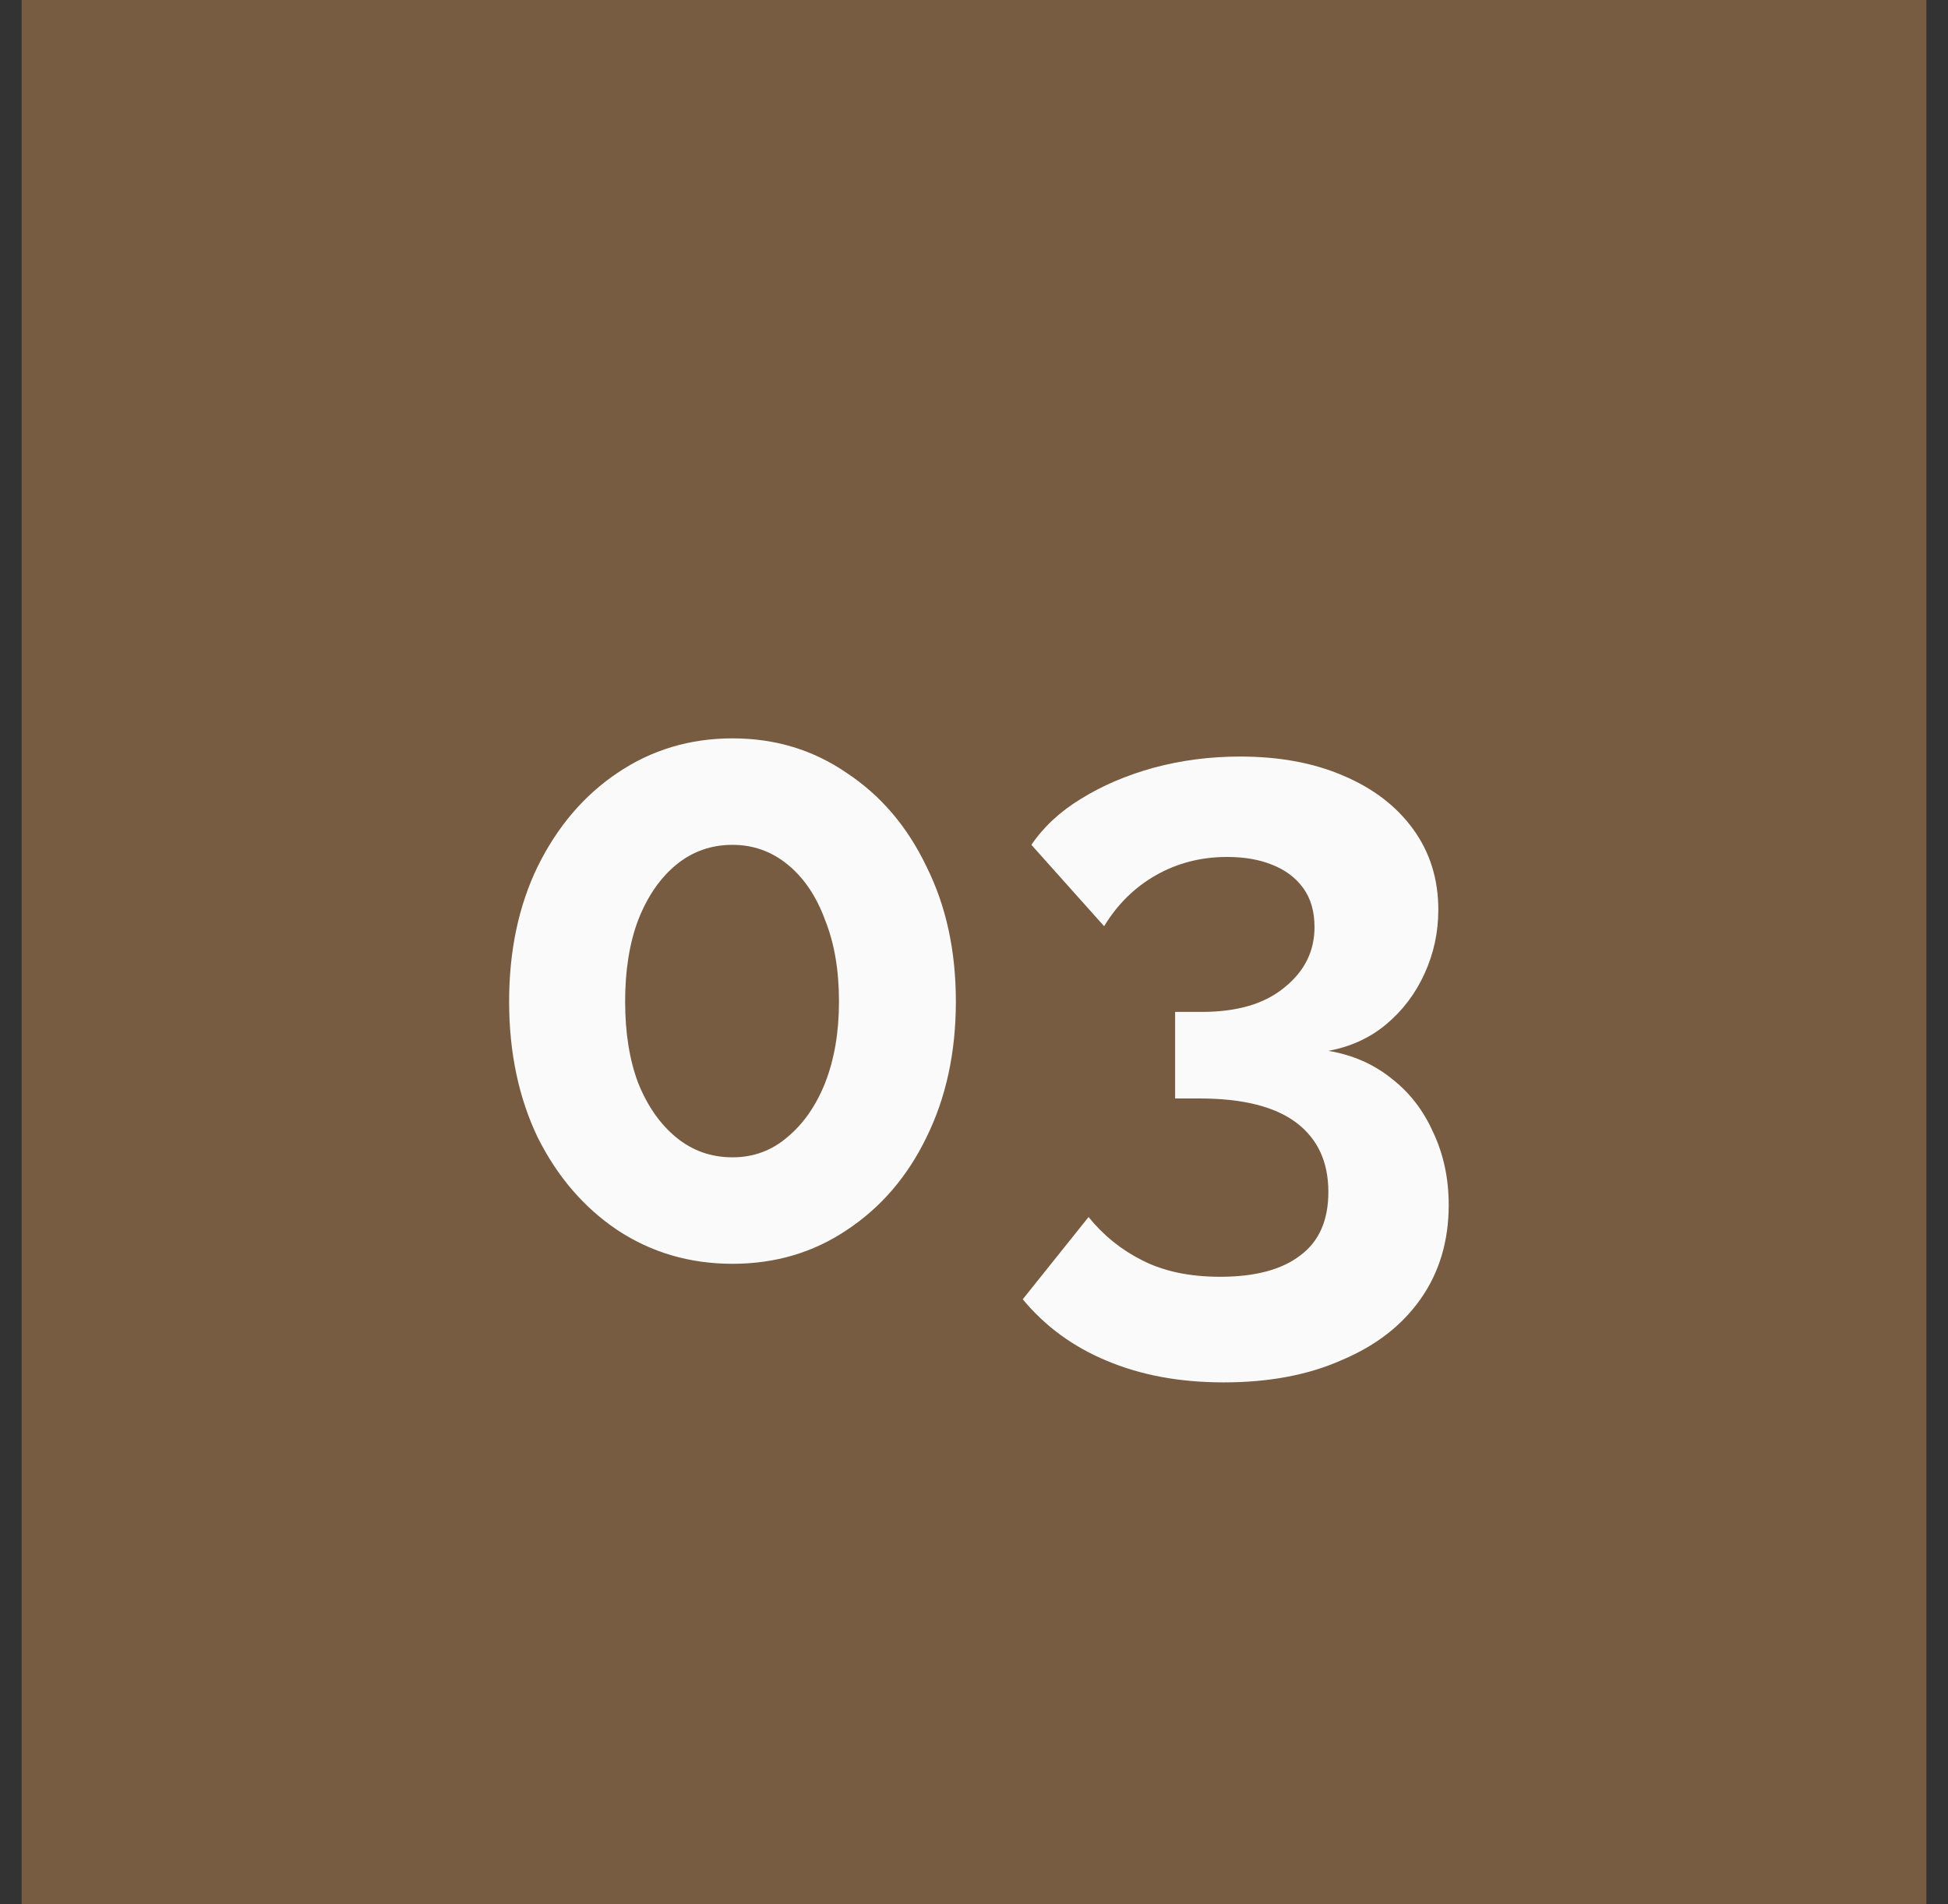
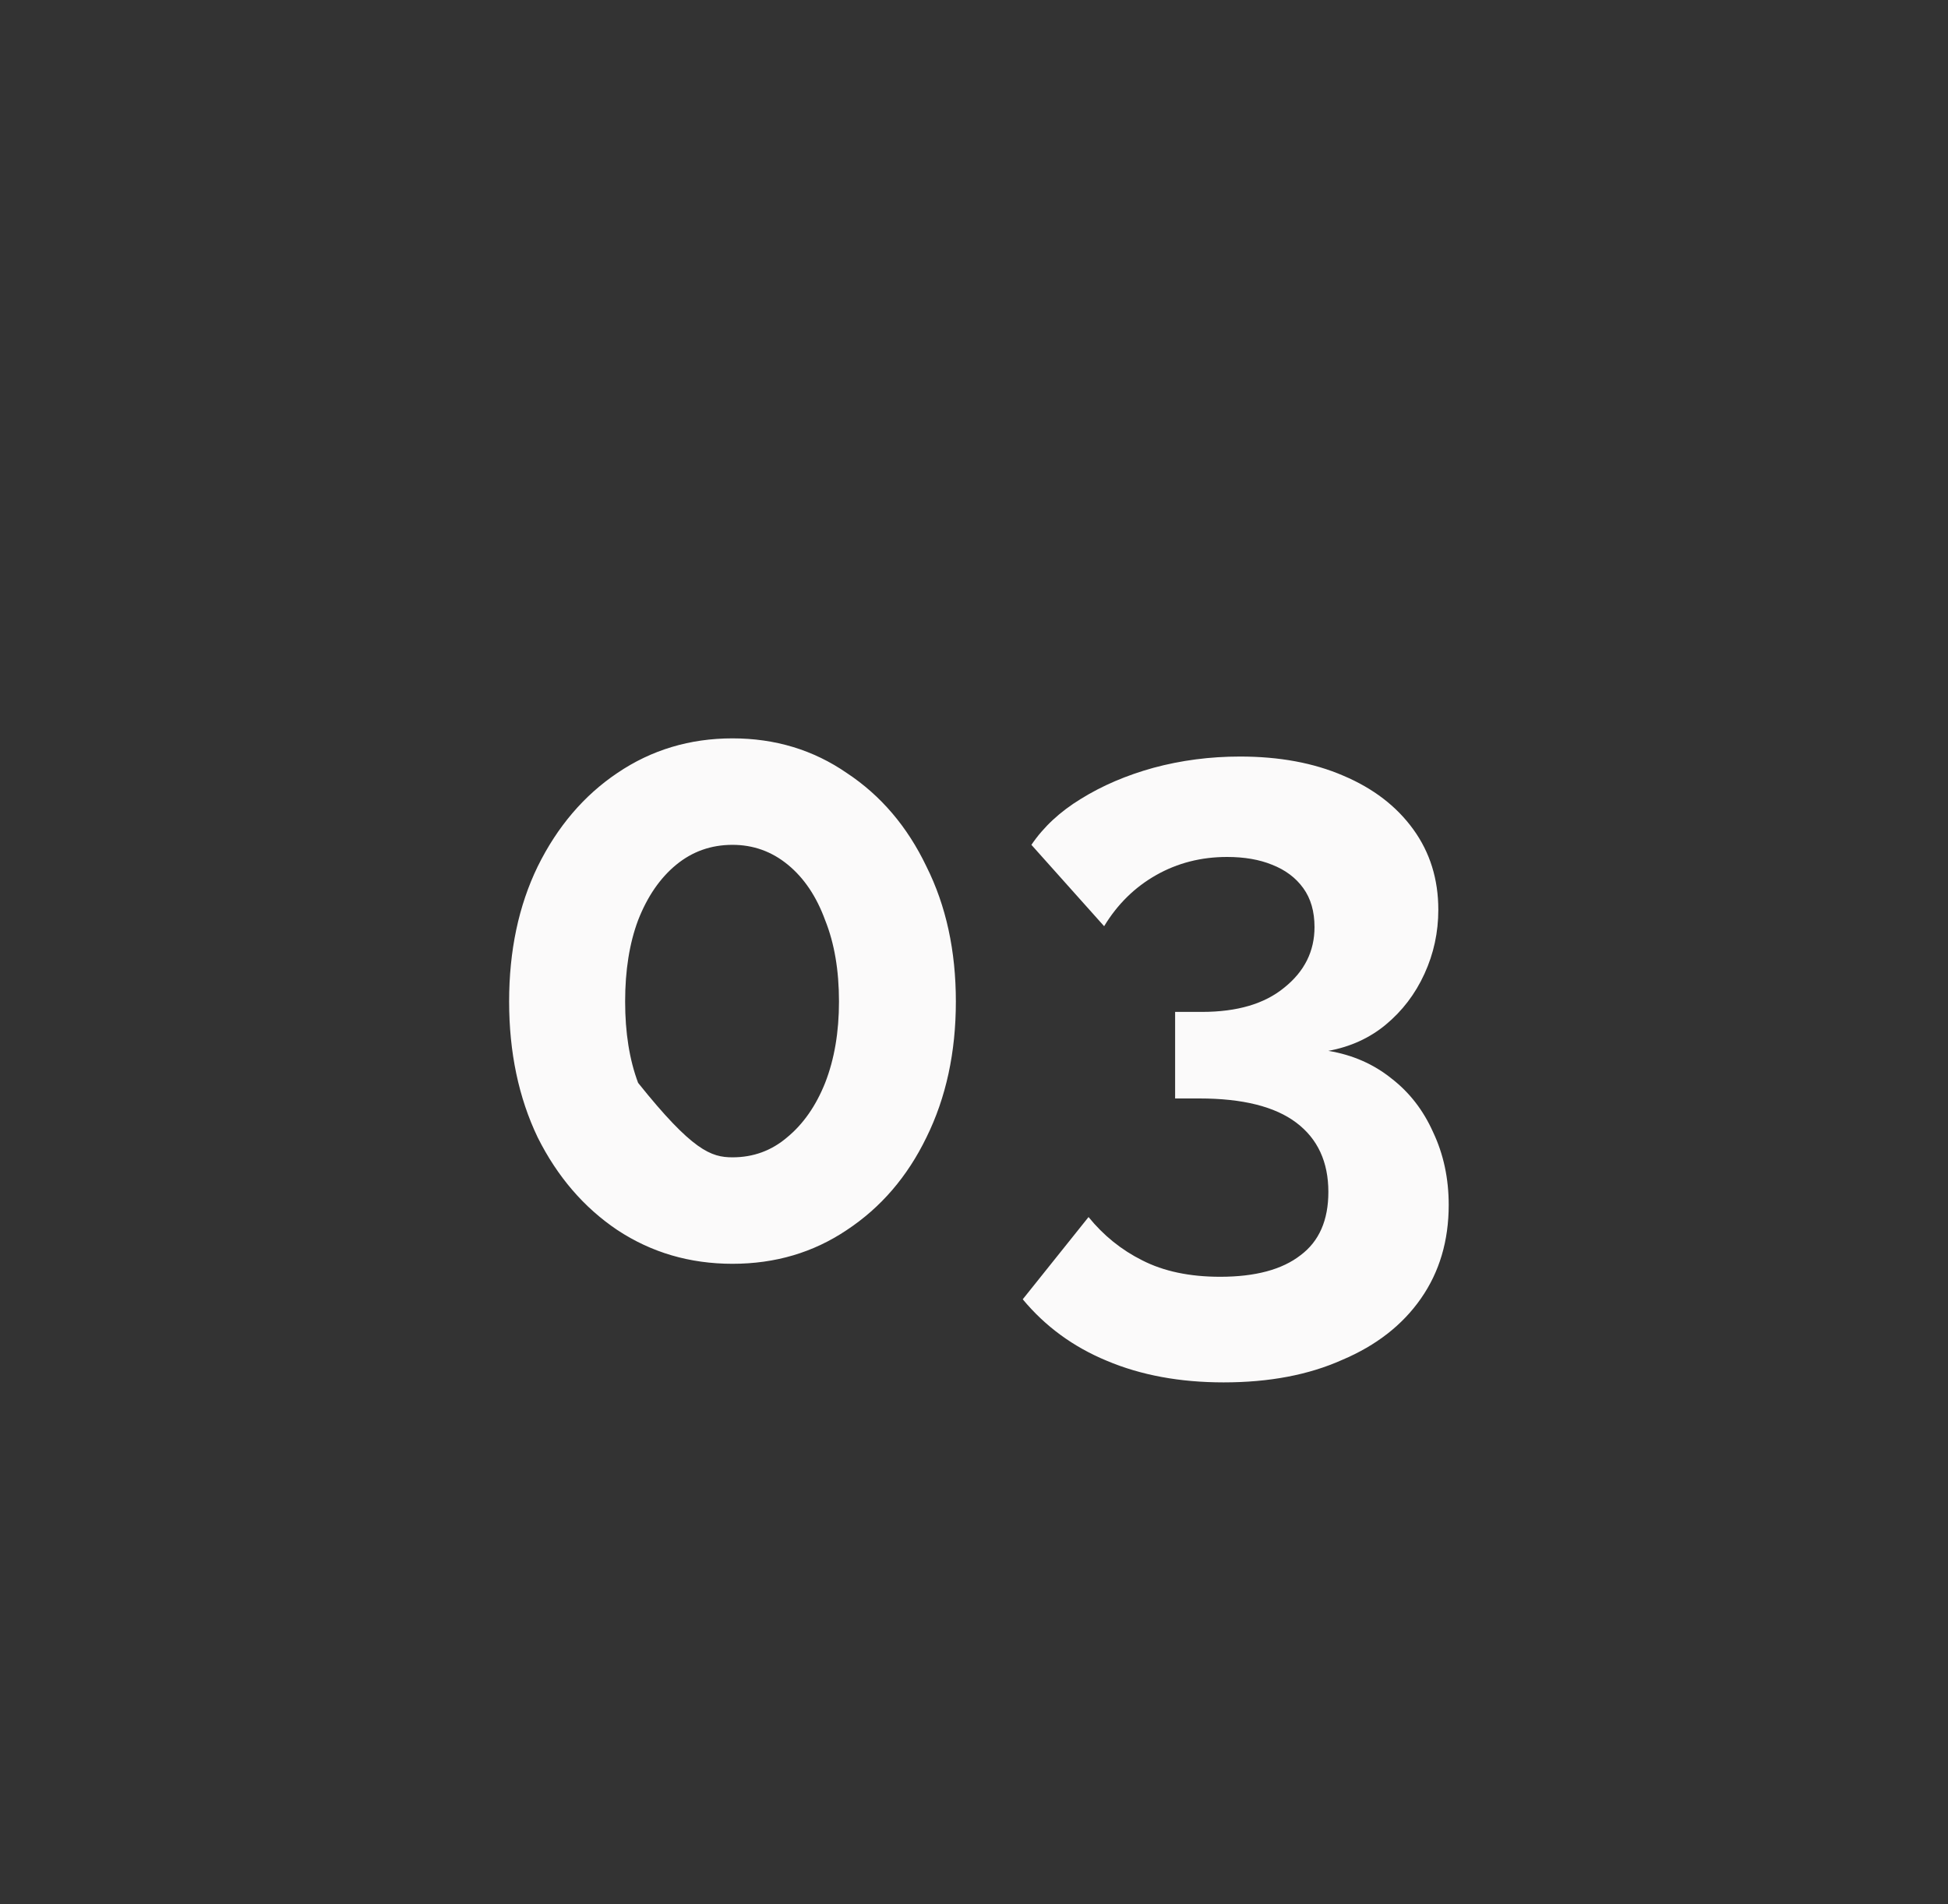
<svg xmlns="http://www.w3.org/2000/svg" width="45" height="44" viewBox="0 0 45 44" fill="none">
  <rect x="0" y="0" width="45" height="44" fill="#333333" stroke="none" />
-   <rect width="44" height="44" transform="translate(0.5)" fill="#775C41" />
-   <path d="M22.081 23.14C22.081 24.313 21.855 25.36 21.401 26.28C20.961 27.187 20.348 27.9 19.561 28.42C18.788 28.94 17.908 29.2 16.921 29.2C15.935 29.2 15.048 28.94 14.261 28.42C13.488 27.9 12.875 27.187 12.421 26.28C11.981 25.36 11.761 24.313 11.761 23.14C11.761 21.967 11.981 20.927 12.421 20.02C12.875 19.1 13.488 18.38 14.261 17.86C15.048 17.327 15.935 17.06 16.921 17.06C17.908 17.06 18.788 17.327 19.561 17.86C20.348 18.38 20.961 19.1 21.401 20.02C21.855 20.927 22.081 21.967 22.081 23.14ZM19.381 23.14C19.381 22.42 19.275 21.793 19.061 21.26C18.861 20.713 18.575 20.287 18.201 19.98C17.828 19.673 17.401 19.52 16.921 19.52C16.428 19.52 15.995 19.673 15.621 19.98C15.248 20.287 14.955 20.713 14.741 21.26C14.541 21.793 14.441 22.42 14.441 23.14C14.441 23.86 14.541 24.487 14.741 25.02C14.955 25.553 15.248 25.973 15.621 26.28C15.995 26.587 16.428 26.74 16.921 26.74C17.401 26.74 17.821 26.587 18.181 26.28C18.555 25.973 18.848 25.553 19.061 25.02C19.275 24.473 19.381 23.847 19.381 23.14ZM30.686 24.28C31.246 24.373 31.733 24.587 32.146 24.92C32.56 25.24 32.88 25.653 33.106 26.16C33.346 26.667 33.466 27.227 33.466 27.84C33.466 28.667 33.253 29.387 32.826 30C32.4 30.613 31.793 31.087 31.006 31.42C30.233 31.767 29.32 31.94 28.266 31.94C27.253 31.94 26.353 31.773 25.566 31.44C24.793 31.12 24.146 30.647 23.626 30.02L25.146 28.12C25.493 28.547 25.906 28.88 26.386 29.12C26.88 29.373 27.48 29.5 28.186 29.5C29 29.5 29.62 29.333 30.046 29C30.473 28.68 30.686 28.193 30.686 27.54C30.686 26.847 30.44 26.313 29.946 25.94C29.453 25.567 28.706 25.38 27.706 25.38H27.146V23.38H27.766C28.58 23.38 29.213 23.193 29.666 22.82C30.133 22.447 30.366 21.98 30.366 21.42C30.366 21.06 30.28 20.76 30.106 20.52C29.933 20.28 29.693 20.1 29.386 19.98C29.093 19.86 28.746 19.8 28.346 19.8C27.746 19.8 27.2 19.94 26.706 20.22C26.213 20.5 25.813 20.893 25.506 21.4L23.826 19.52C24.106 19.107 24.486 18.753 24.966 18.46C25.46 18.153 26.02 17.913 26.646 17.74C27.286 17.567 27.953 17.48 28.646 17.48C29.553 17.48 30.346 17.627 31.026 17.92C31.72 18.213 32.26 18.627 32.646 19.16C33.033 19.693 33.226 20.313 33.226 21.02C33.226 21.54 33.12 22.033 32.906 22.5C32.693 22.967 32.393 23.36 32.006 23.68C31.633 23.987 31.193 24.187 30.686 24.28Z" fill="#FBFAFA" />
+   <path d="M22.081 23.14C22.081 24.313 21.855 25.36 21.401 26.28C20.961 27.187 20.348 27.9 19.561 28.42C18.788 28.94 17.908 29.2 16.921 29.2C15.935 29.2 15.048 28.94 14.261 28.42C13.488 27.9 12.875 27.187 12.421 26.28C11.981 25.36 11.761 24.313 11.761 23.14C11.761 21.967 11.981 20.927 12.421 20.02C12.875 19.1 13.488 18.38 14.261 17.86C15.048 17.327 15.935 17.06 16.921 17.06C17.908 17.06 18.788 17.327 19.561 17.86C20.348 18.38 20.961 19.1 21.401 20.02C21.855 20.927 22.081 21.967 22.081 23.14ZM19.381 23.14C19.381 22.42 19.275 21.793 19.061 21.26C18.861 20.713 18.575 20.287 18.201 19.98C17.828 19.673 17.401 19.52 16.921 19.52C16.428 19.52 15.995 19.673 15.621 19.98C15.248 20.287 14.955 20.713 14.741 21.26C14.541 21.793 14.441 22.42 14.441 23.14C14.441 23.86 14.541 24.487 14.741 25.02C15.995 26.587 16.428 26.74 16.921 26.74C17.401 26.74 17.821 26.587 18.181 26.28C18.555 25.973 18.848 25.553 19.061 25.02C19.275 24.473 19.381 23.847 19.381 23.14ZM30.686 24.28C31.246 24.373 31.733 24.587 32.146 24.92C32.56 25.24 32.88 25.653 33.106 26.16C33.346 26.667 33.466 27.227 33.466 27.84C33.466 28.667 33.253 29.387 32.826 30C32.4 30.613 31.793 31.087 31.006 31.42C30.233 31.767 29.32 31.94 28.266 31.94C27.253 31.94 26.353 31.773 25.566 31.44C24.793 31.12 24.146 30.647 23.626 30.02L25.146 28.12C25.493 28.547 25.906 28.88 26.386 29.12C26.88 29.373 27.48 29.5 28.186 29.5C29 29.5 29.62 29.333 30.046 29C30.473 28.68 30.686 28.193 30.686 27.54C30.686 26.847 30.44 26.313 29.946 25.94C29.453 25.567 28.706 25.38 27.706 25.38H27.146V23.38H27.766C28.58 23.38 29.213 23.193 29.666 22.82C30.133 22.447 30.366 21.98 30.366 21.42C30.366 21.06 30.28 20.76 30.106 20.52C29.933 20.28 29.693 20.1 29.386 19.98C29.093 19.86 28.746 19.8 28.346 19.8C27.746 19.8 27.2 19.94 26.706 20.22C26.213 20.5 25.813 20.893 25.506 21.4L23.826 19.52C24.106 19.107 24.486 18.753 24.966 18.46C25.46 18.153 26.02 17.913 26.646 17.74C27.286 17.567 27.953 17.48 28.646 17.48C29.553 17.48 30.346 17.627 31.026 17.92C31.72 18.213 32.26 18.627 32.646 19.16C33.033 19.693 33.226 20.313 33.226 21.02C33.226 21.54 33.12 22.033 32.906 22.5C32.693 22.967 32.393 23.36 32.006 23.68C31.633 23.987 31.193 24.187 30.686 24.28Z" fill="#FBFAFA" />
</svg>